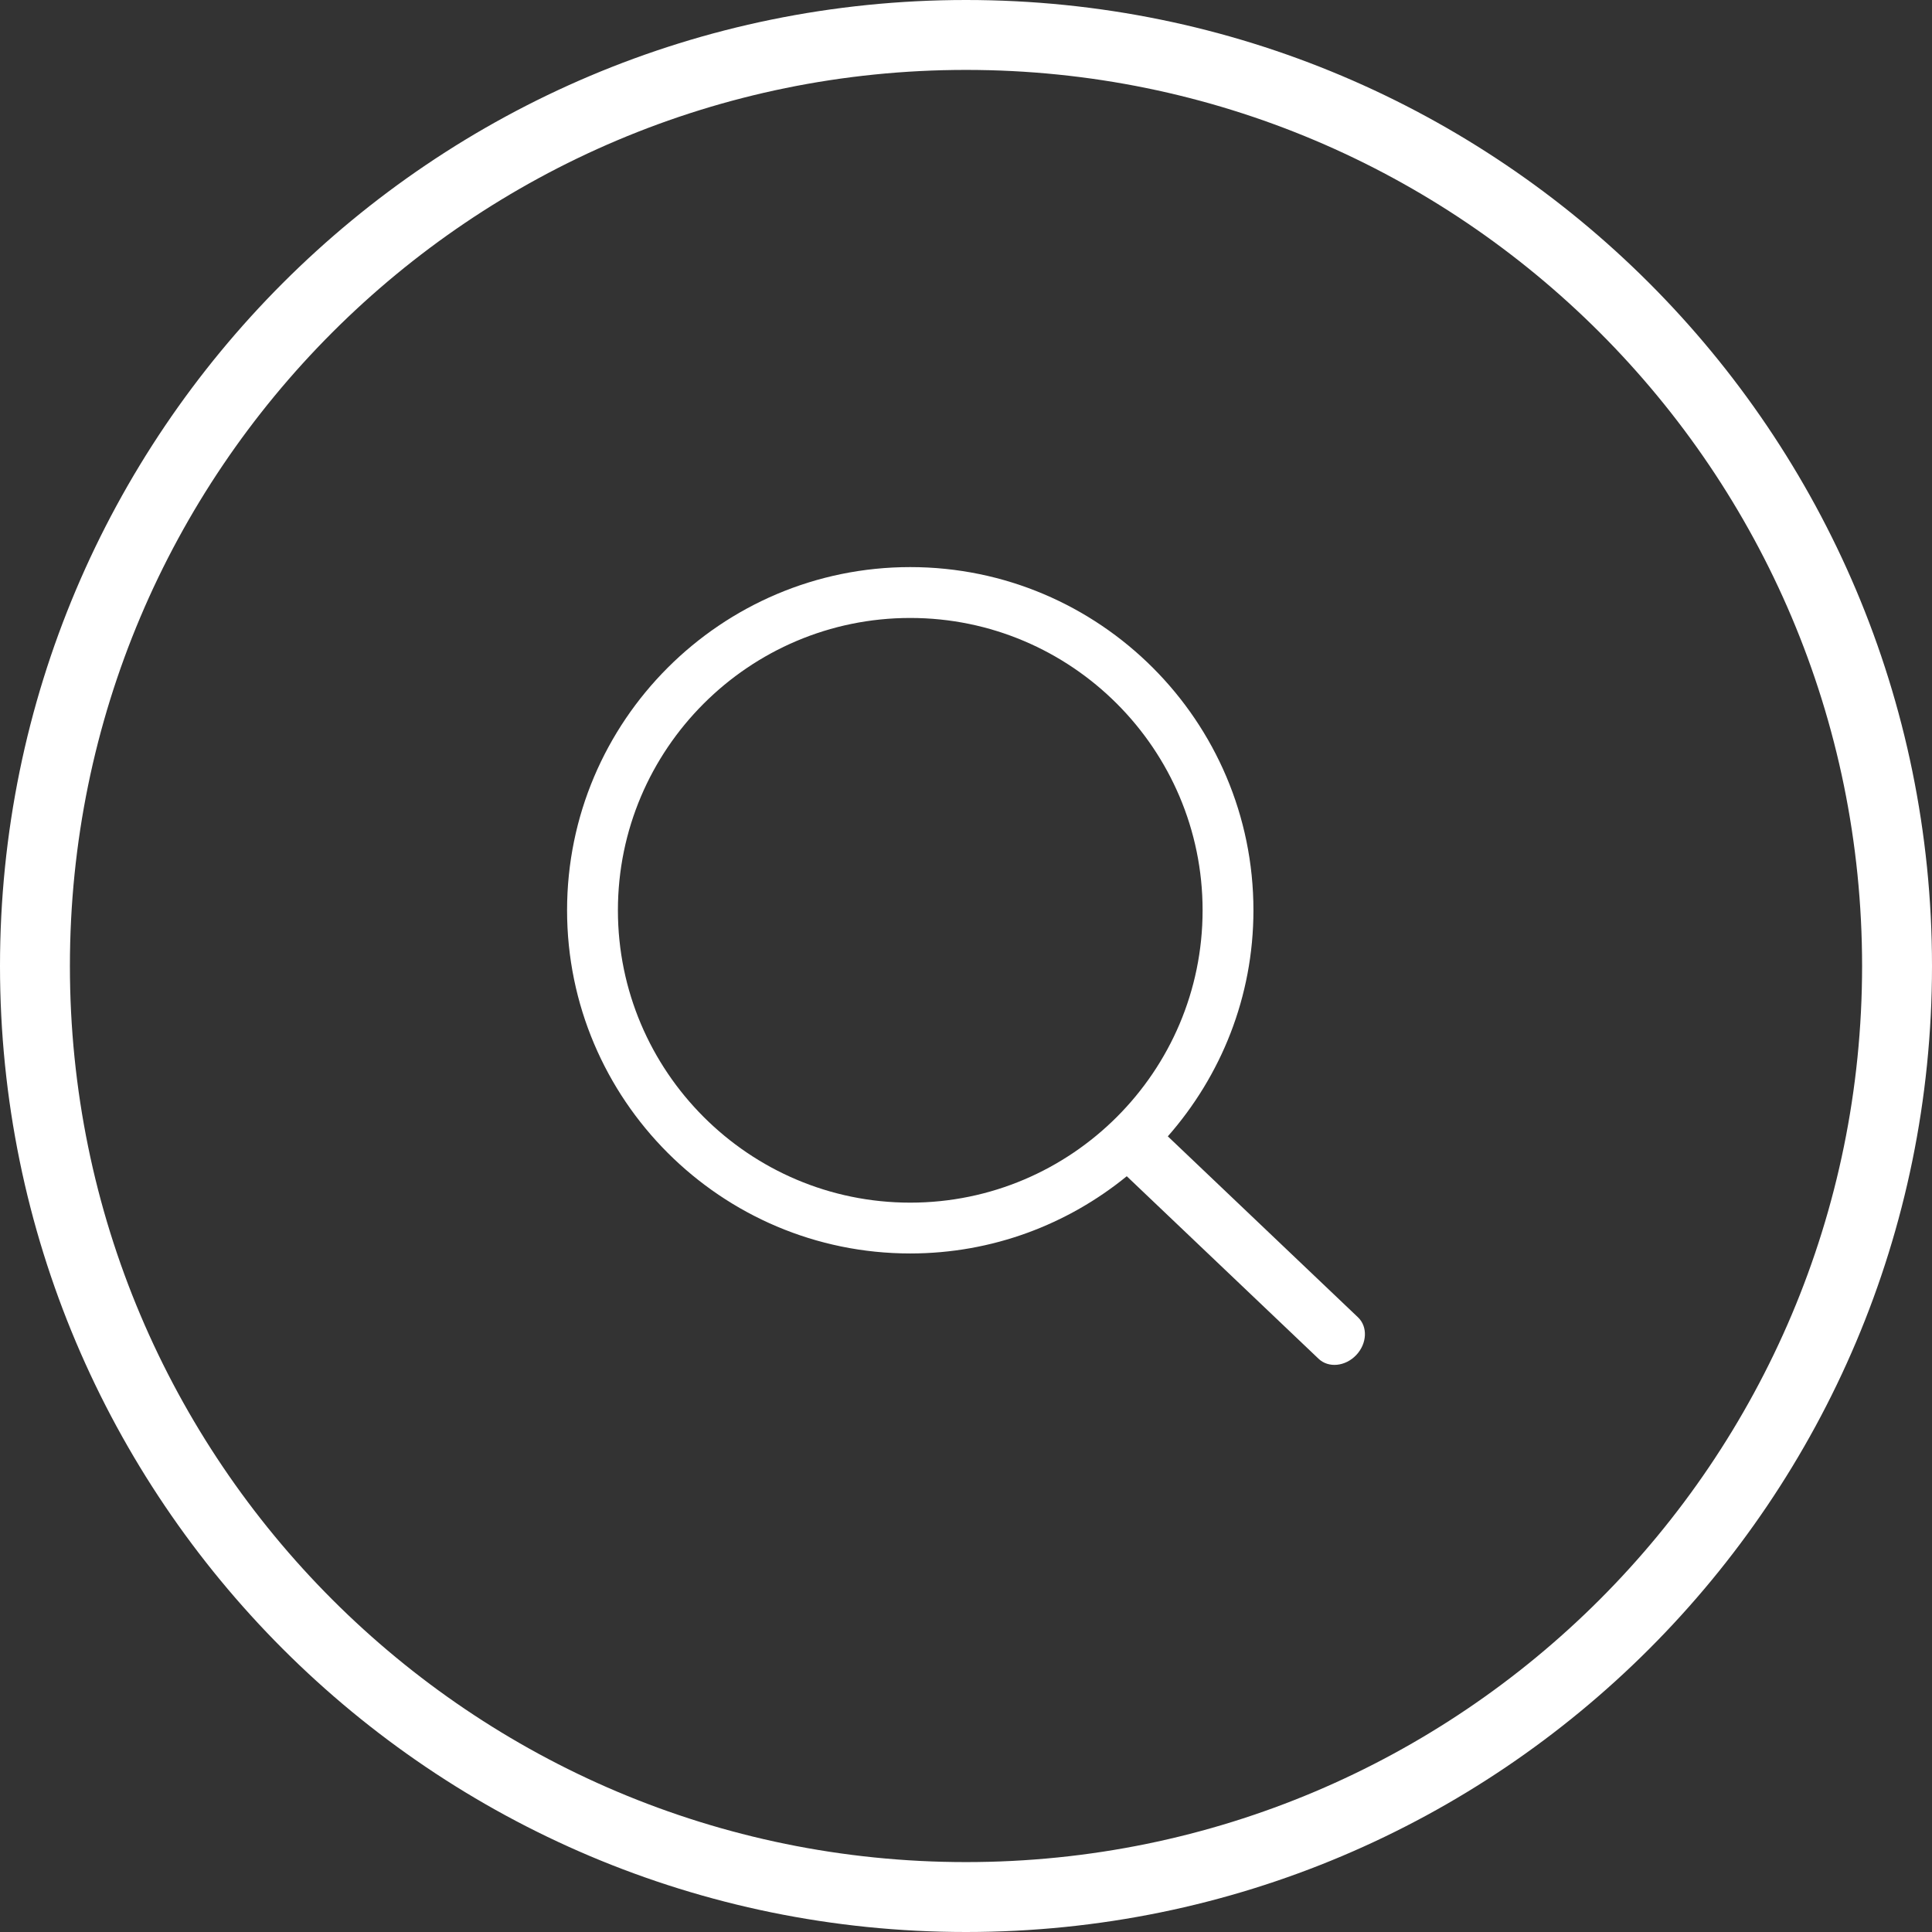
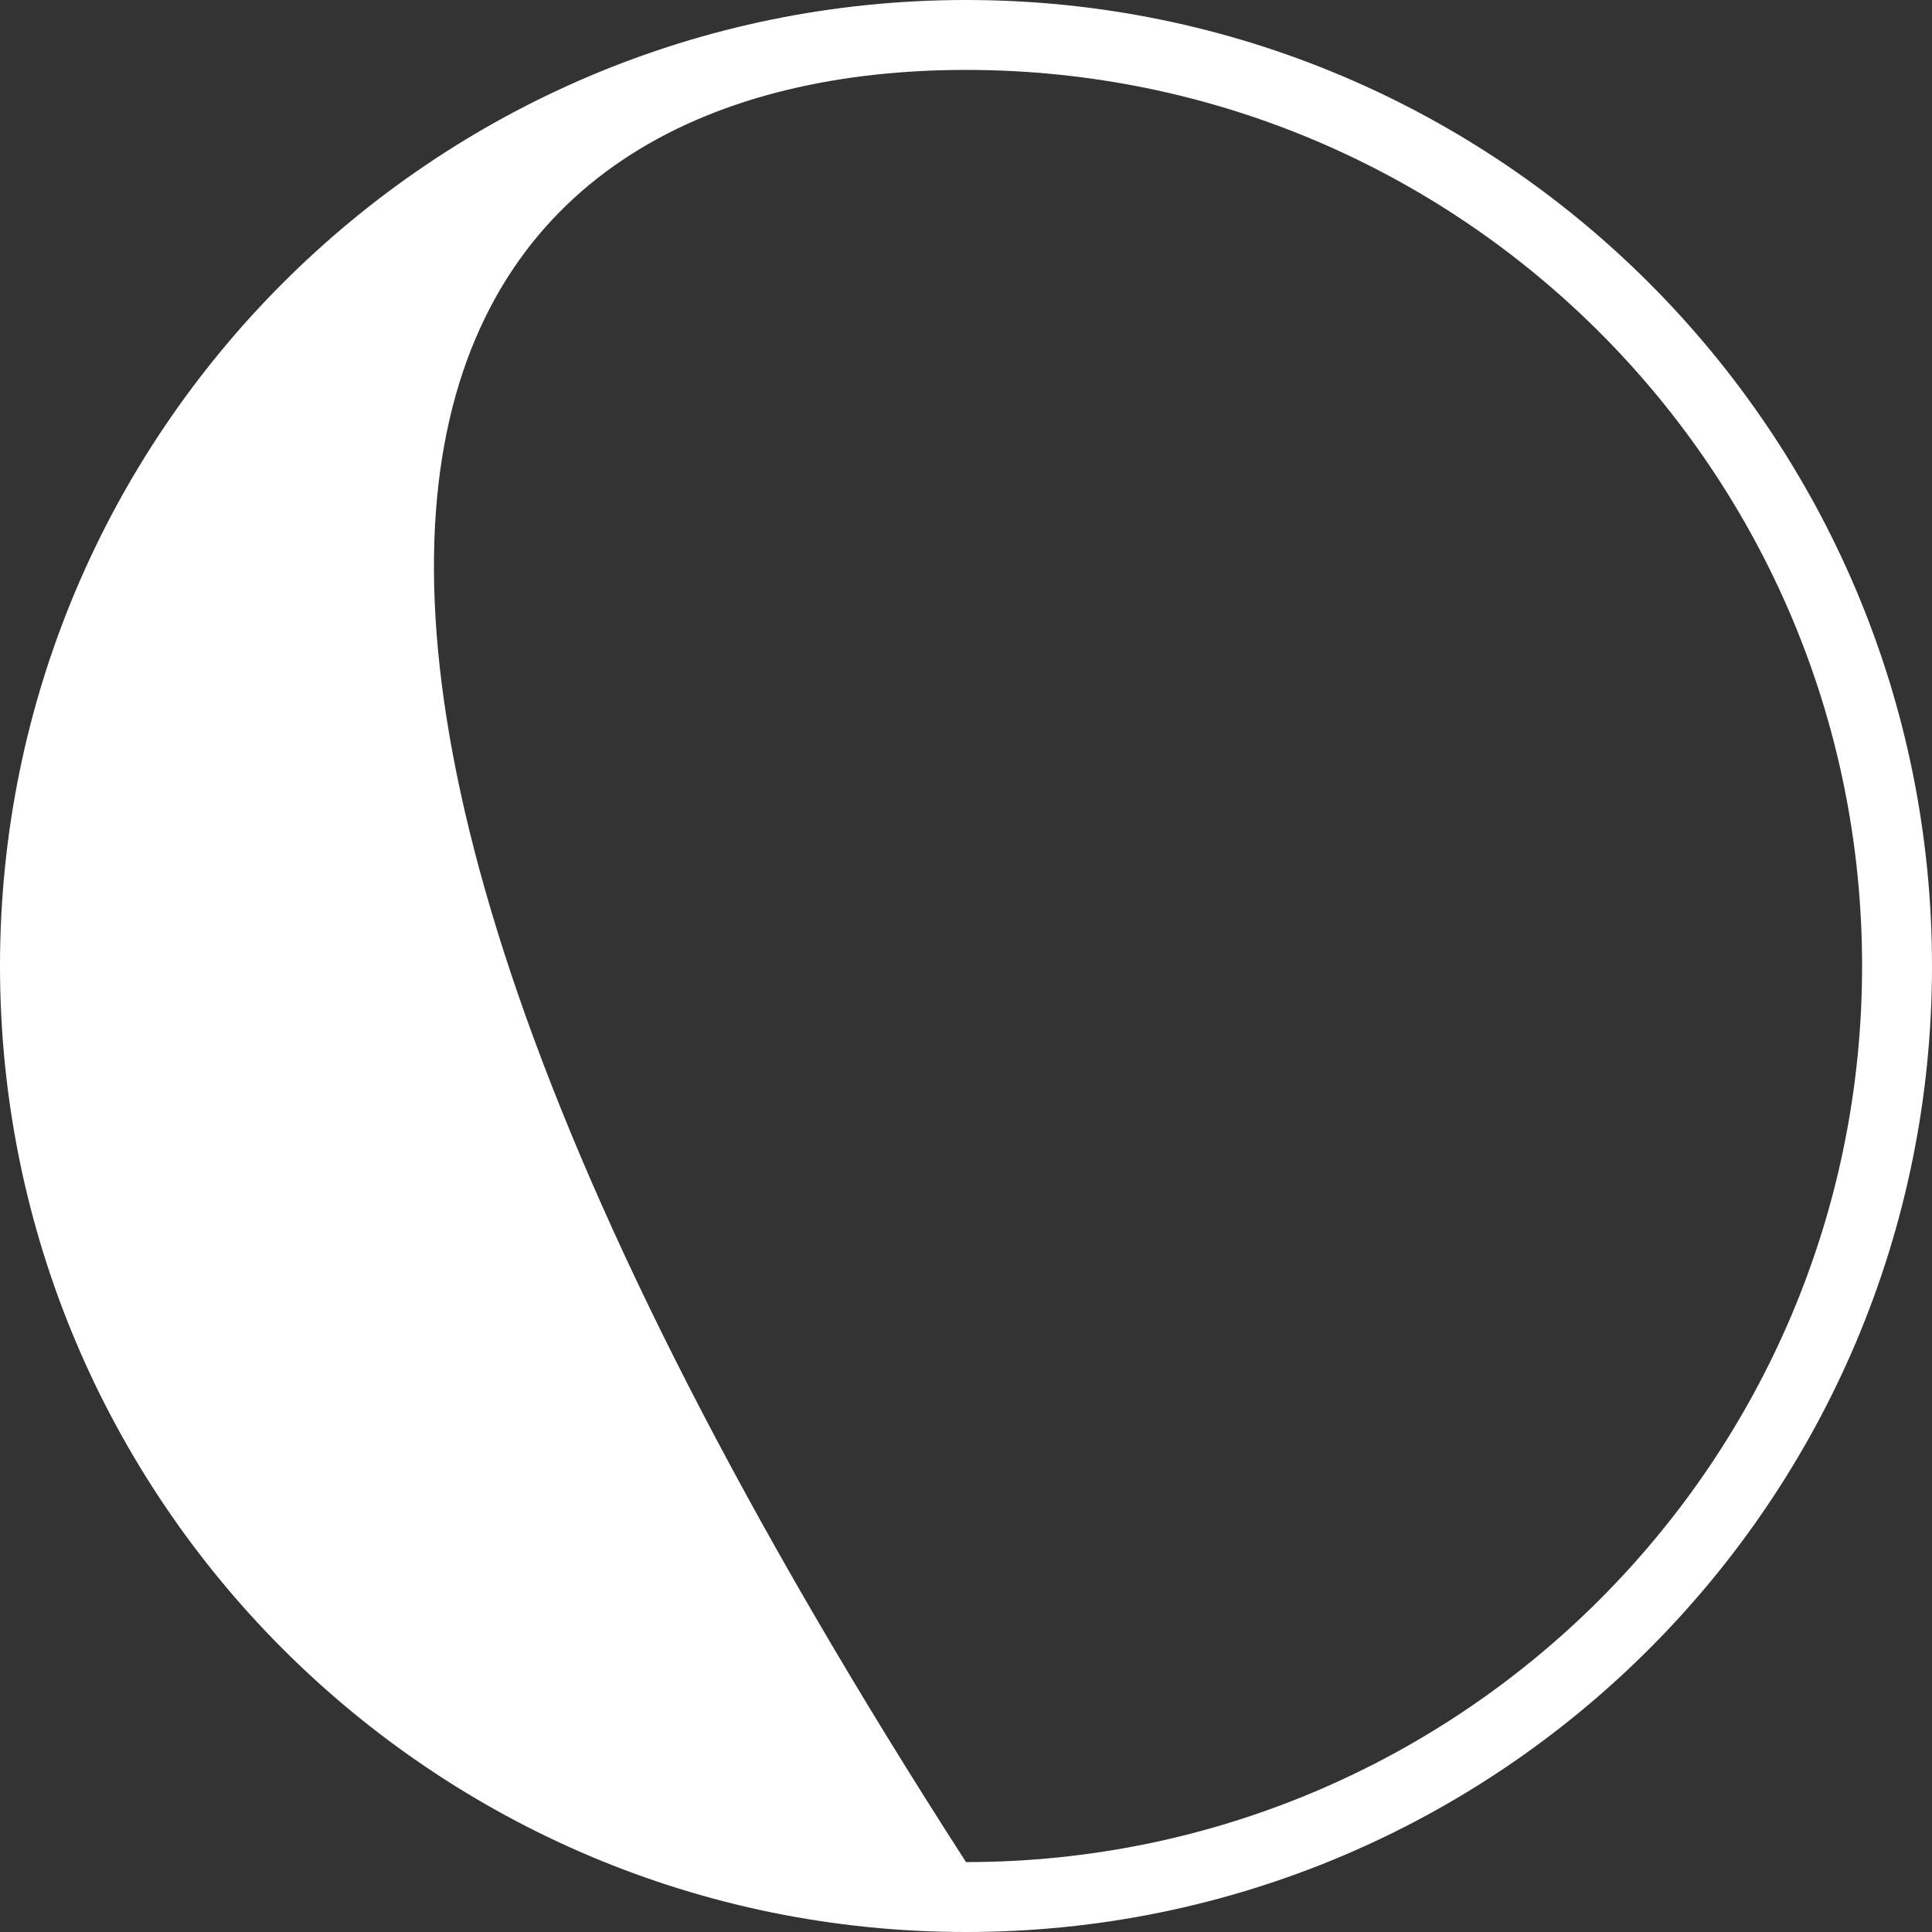
<svg xmlns="http://www.w3.org/2000/svg" version="1.1" id="Layer_2" x="0px" y="0px" width="76px" height="76px" viewBox="0 0 76 76" enable-background="new 0 0 76 76" xml:space="preserve">
  <rect x="0" y="0" width="76" height="76" fill="#333333" stroke="none" />
-   <path fill="#FFFFFF" d="M38,0C17.013,0,0,17.013,0,38c0,20.987,17.013,38,38,38c20.987,0,38-17.013,38-38C76,17.013,58.987,0,38,0z   M38,73.25C18.532,73.25,2.75,57.469,2.75,38C2.75,18.532,18.532,2.75,38,2.75c19.469,0,35.25,15.782,35.25,35.25  C73.25,57.469,57.469,73.25,38,73.25z" />
-   <path fill="#FFFFFF" d="M53.421,51.821l-7.482-7.12c2.09-2.378,3.368-5.485,3.368-8.893c0-7.444-6.056-13.5-13.5-13.5  s-13.5,6.056-13.5,13.5c0,7.444,6.056,13.5,13.5,13.5c3.227,0,6.192-1.142,8.517-3.038l7.546,7.181  c0.389,0.37,1.051,0.306,1.479-0.145C53.777,52.856,53.81,52.191,53.421,51.821z M24.307,35.809c0-6.341,5.159-11.5,11.5-11.5  c6.34,0,11.5,5.159,11.5,11.5c0,6.341-5.159,11.5-11.5,11.5C29.466,47.309,24.307,42.149,24.307,35.809z" />
+   <path fill="#FFFFFF" d="M38,0C17.013,0,0,17.013,0,38c0,20.987,17.013,38,38,38c20.987,0,38-17.013,38-38C76,17.013,58.987,0,38,0z   M38,73.25C2.75,18.532,18.532,2.75,38,2.75c19.469,0,35.25,15.782,35.25,35.25  C73.25,57.469,57.469,73.25,38,73.25z" />
</svg>